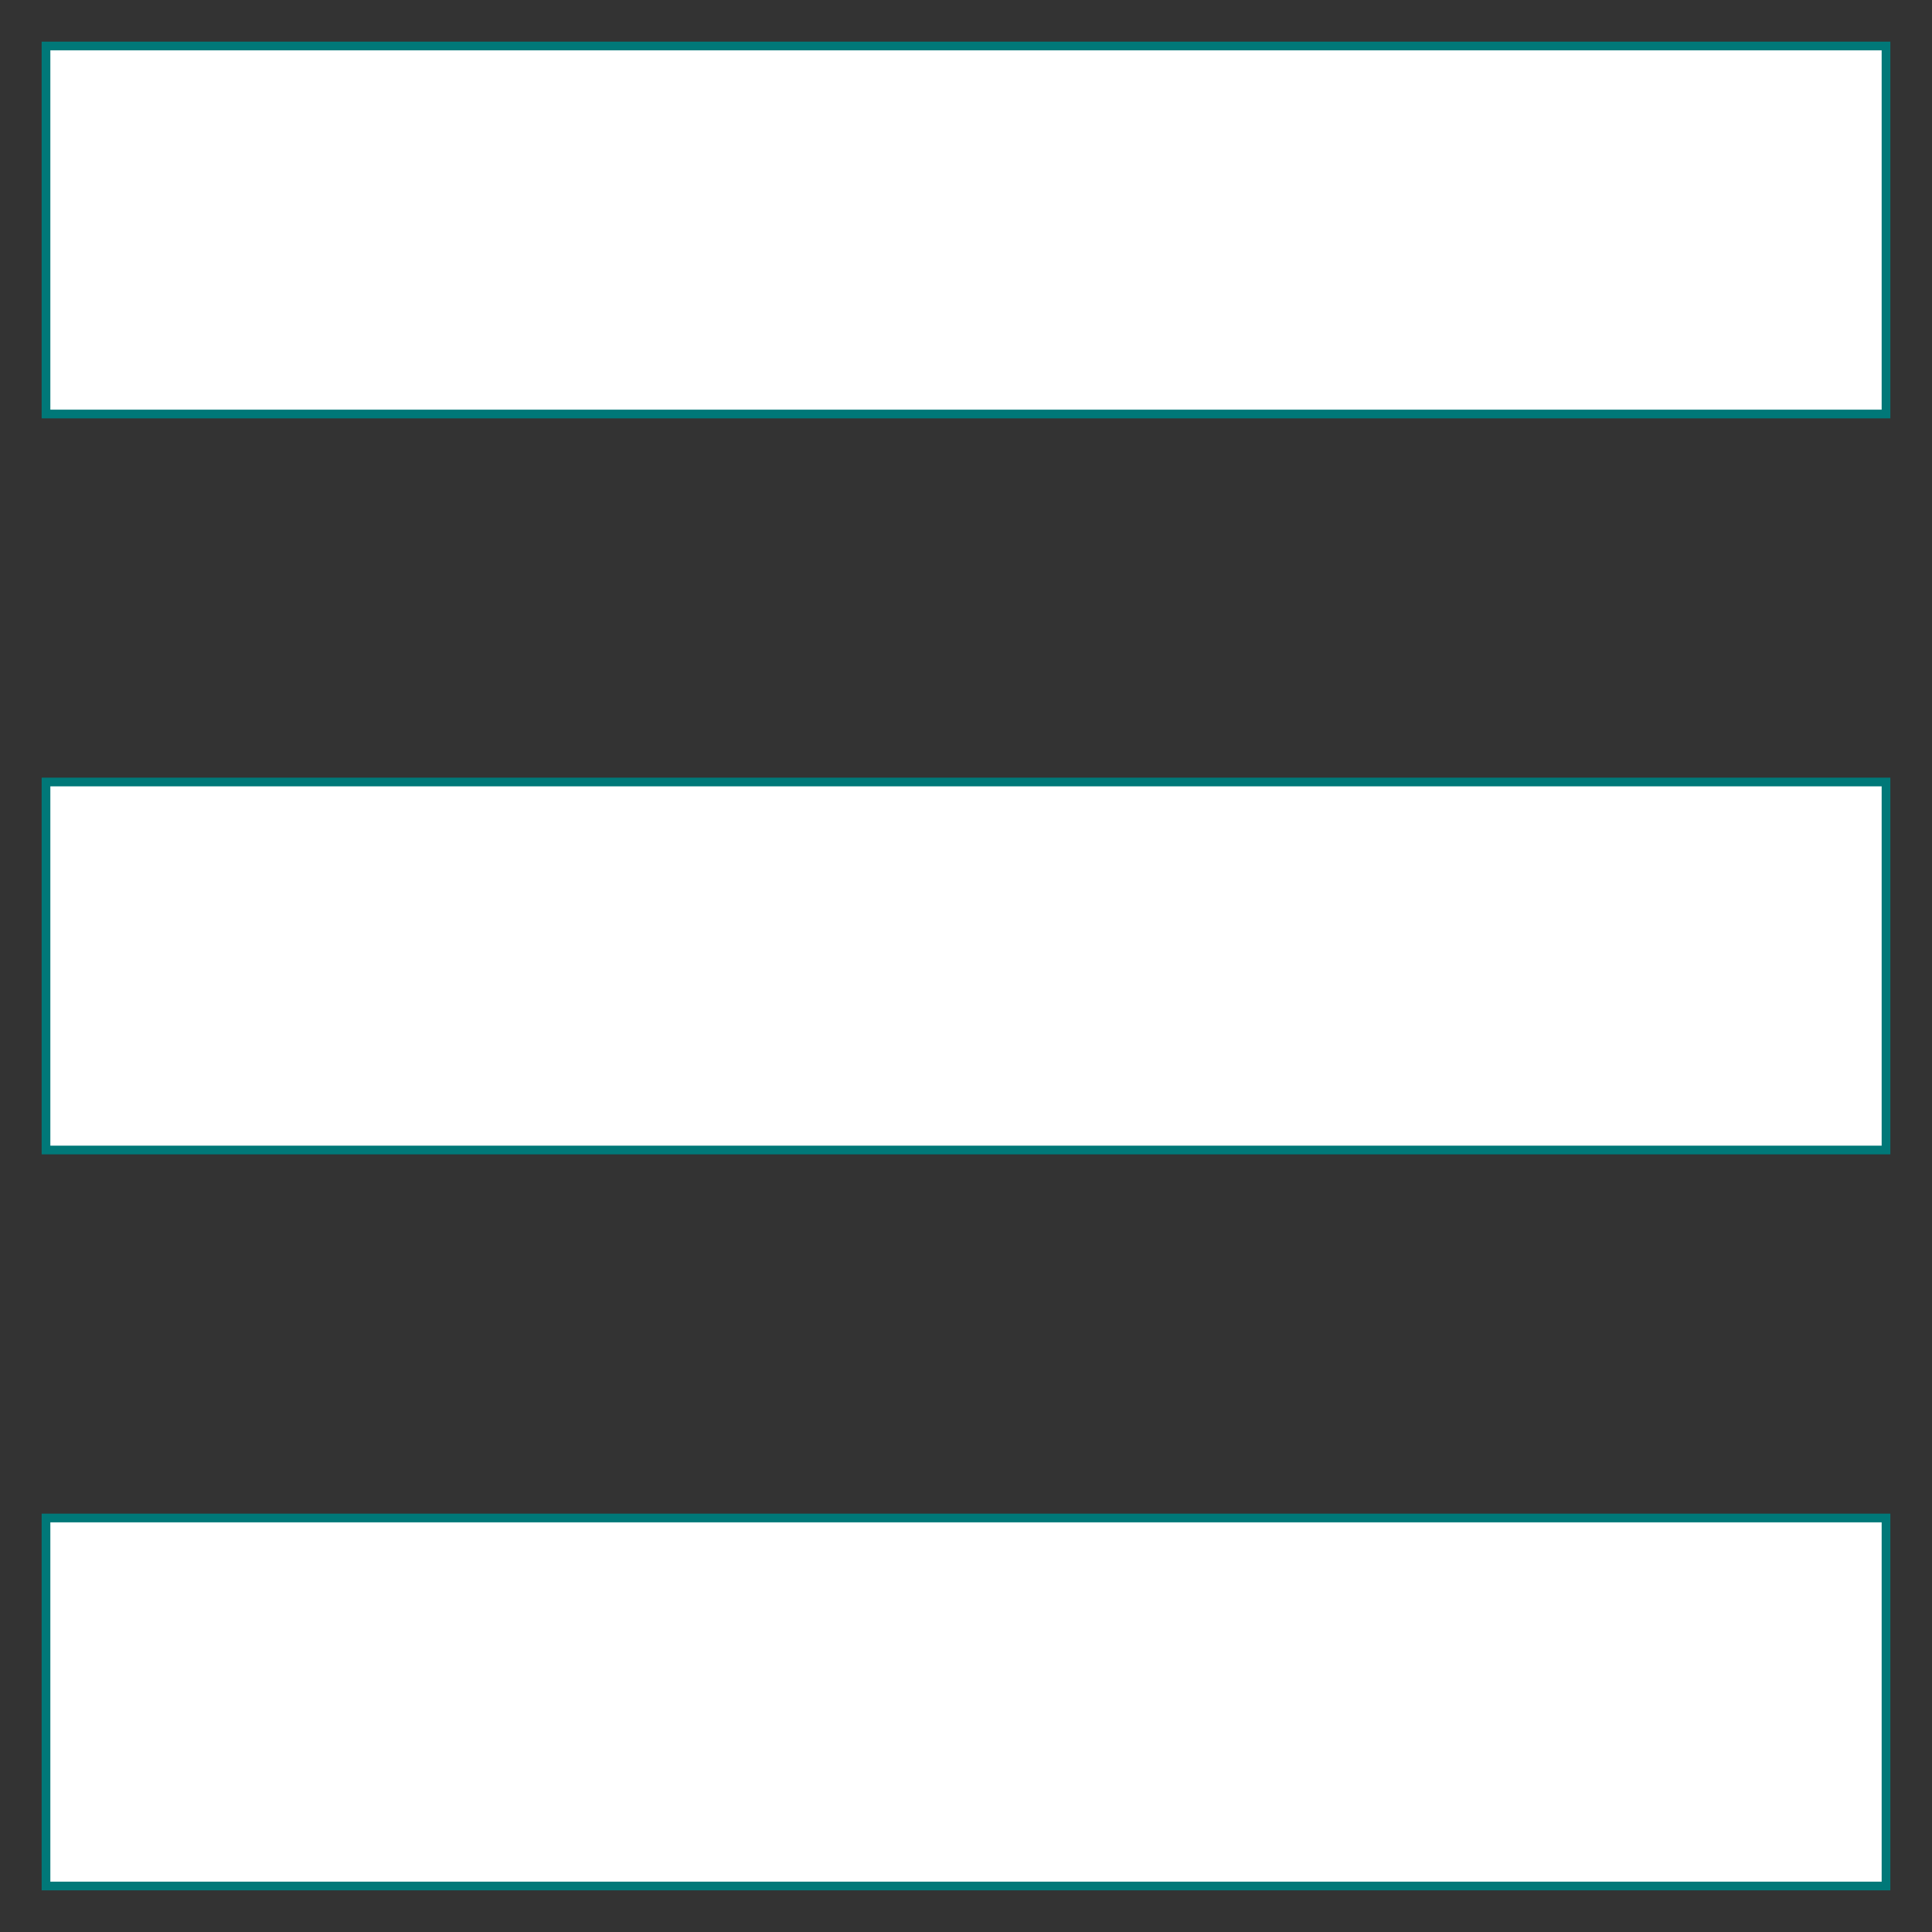
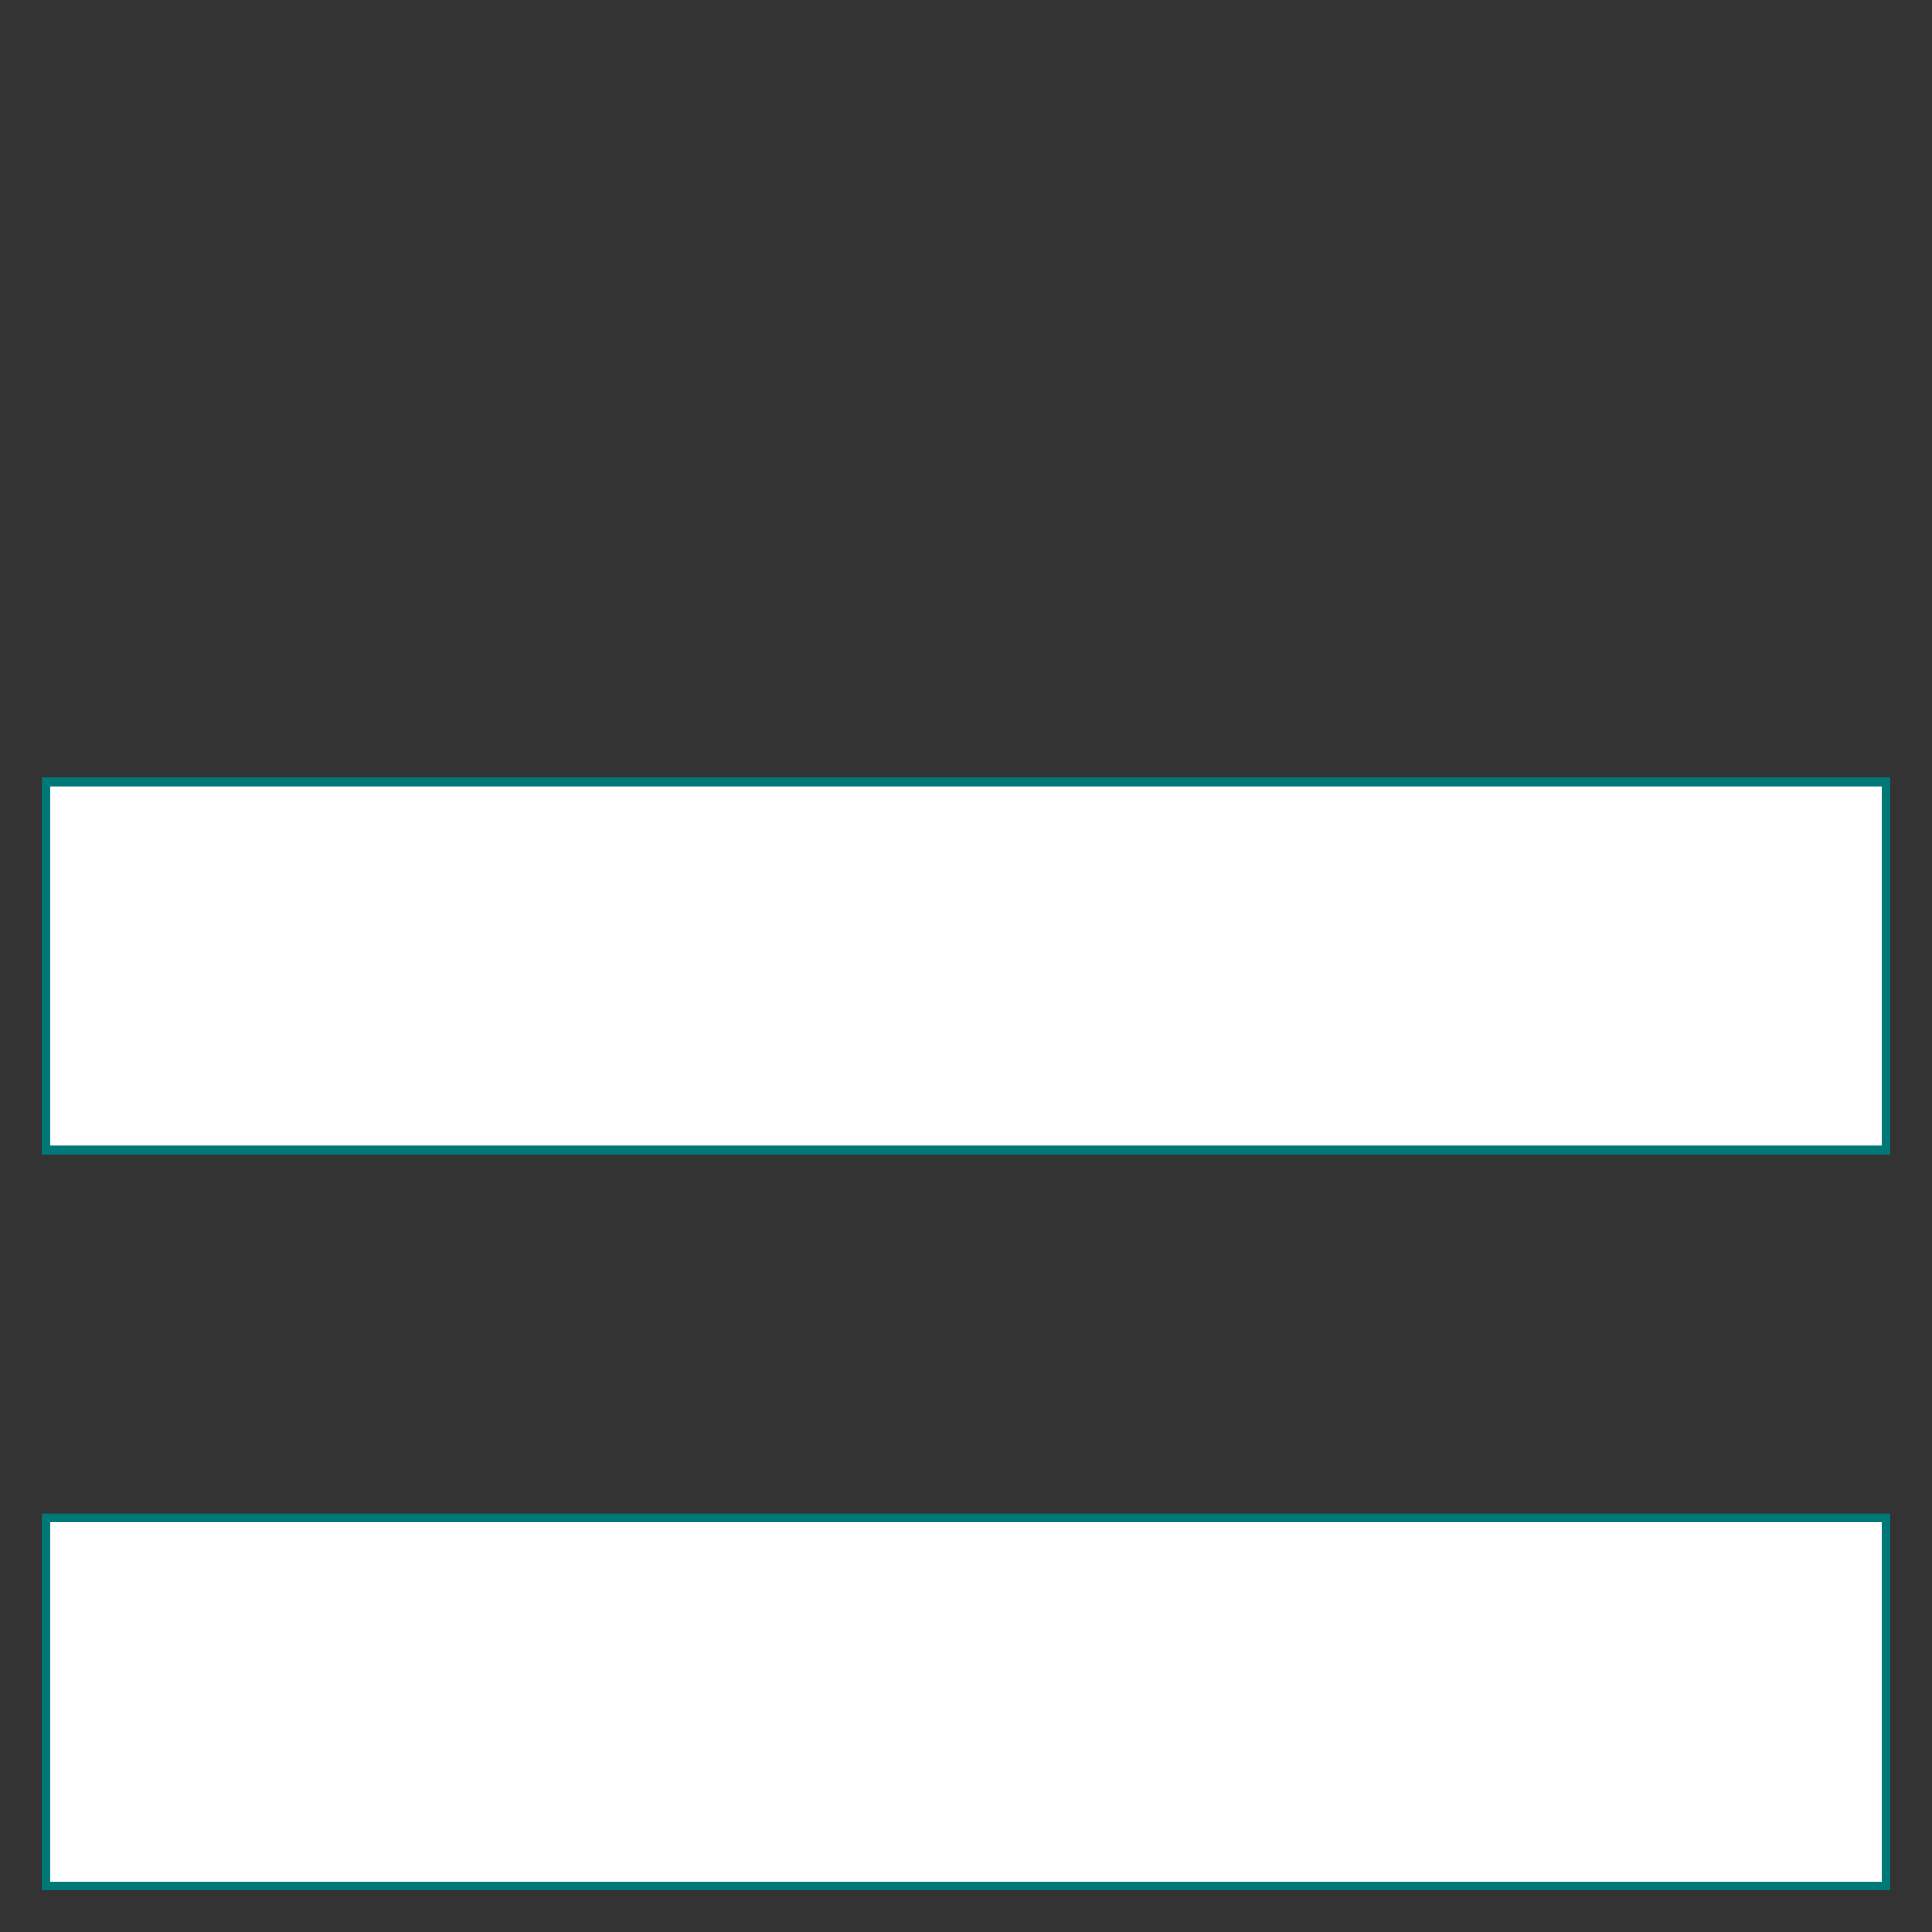
<svg xmlns="http://www.w3.org/2000/svg" baseProfile="full" height="210.0" version="1.1" viewBox="0 0 210.0 210.0" width="210.0">
  <rect x="0" y="0" width="210.0" height="210.0" fill="#333333" stroke="none" />
  <defs />
-   <polygon fill="rgb(255,255,255)" fill-opacity="1" points="5.0,5.0 5.0,45.0 205.0,45.0 205.0,5.0 5.0,5.0" stroke="rgb(0,120,120)" stroke-width="0.25mm" />
  <defs />
  <polygon fill="rgb(255,255,255)" fill-opacity="1" points="5.0,165.0 5.0,205.0 205.0,205.0 205.0,165.0 5.0,165.0" stroke="rgb(0,120,120)" stroke-width="0.25mm" />
  <defs />
  <polygon fill="rgb(255,255,255)" fill-opacity="1" points="5.0,85.0 5.0,125.0 205.0,125.0 205.0,85.0 5.0,85.0" stroke="rgb(0,120,120)" stroke-width="0.25mm" />
  <defs />
</svg>